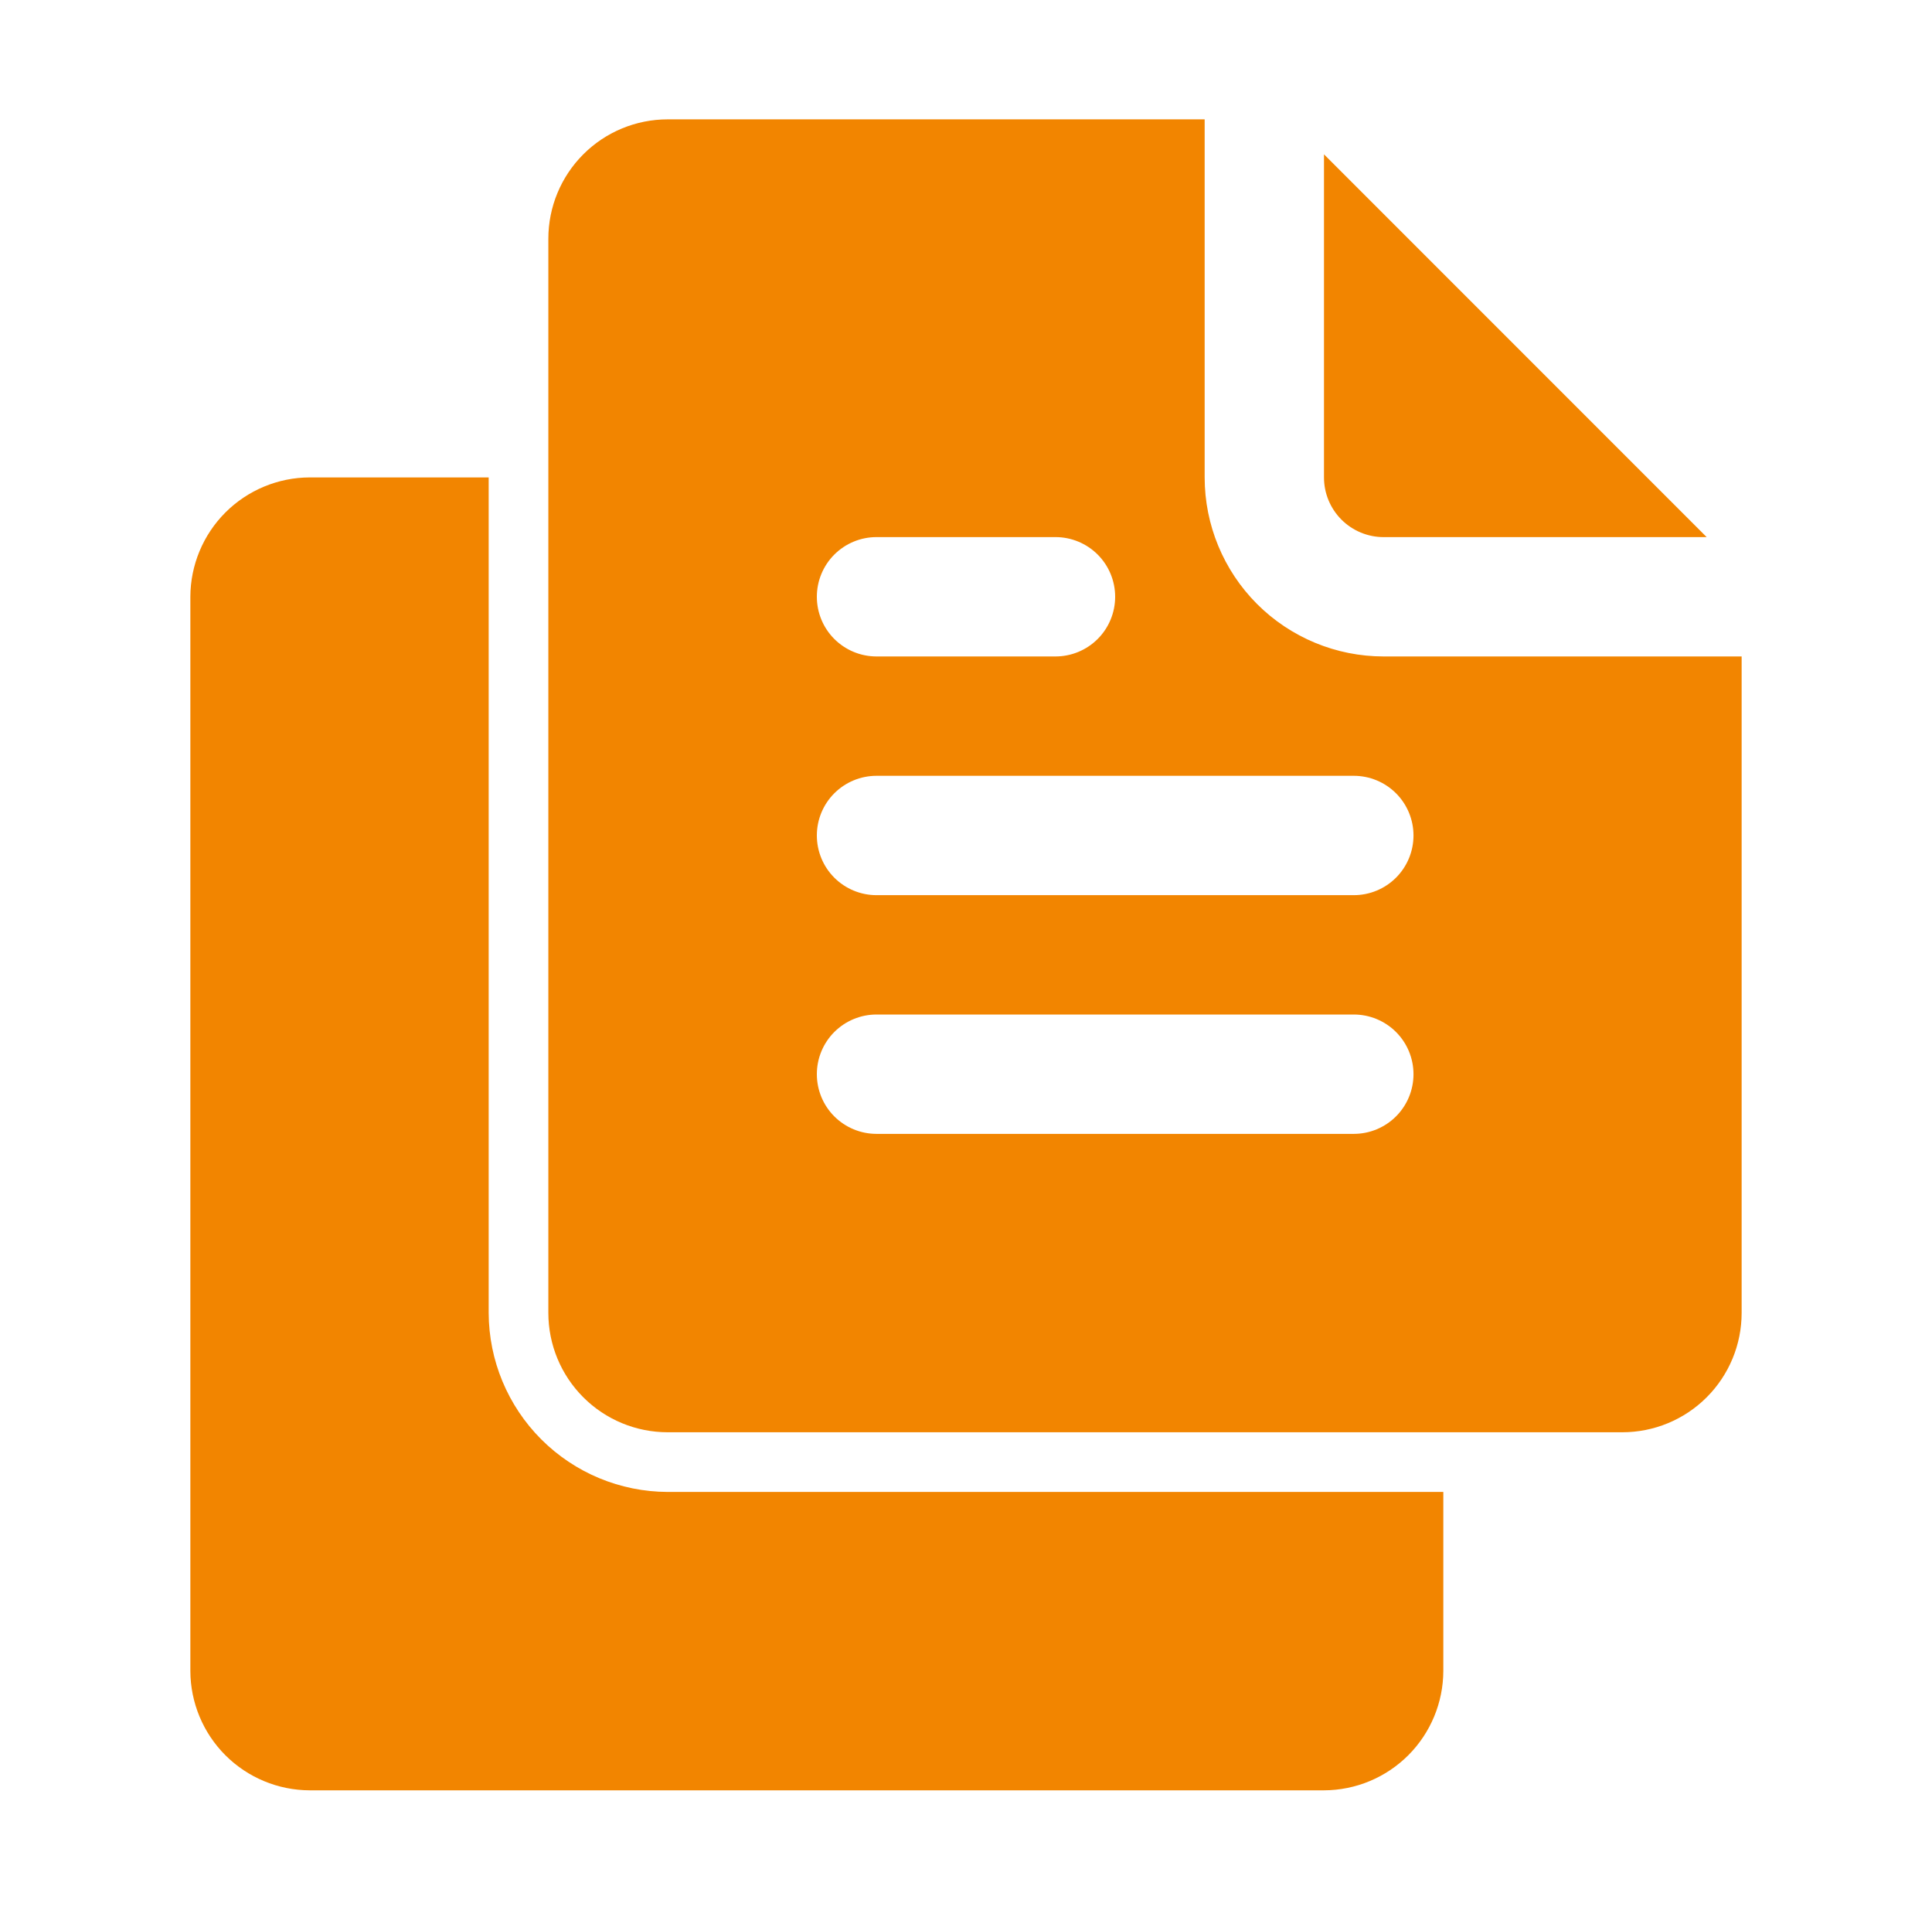
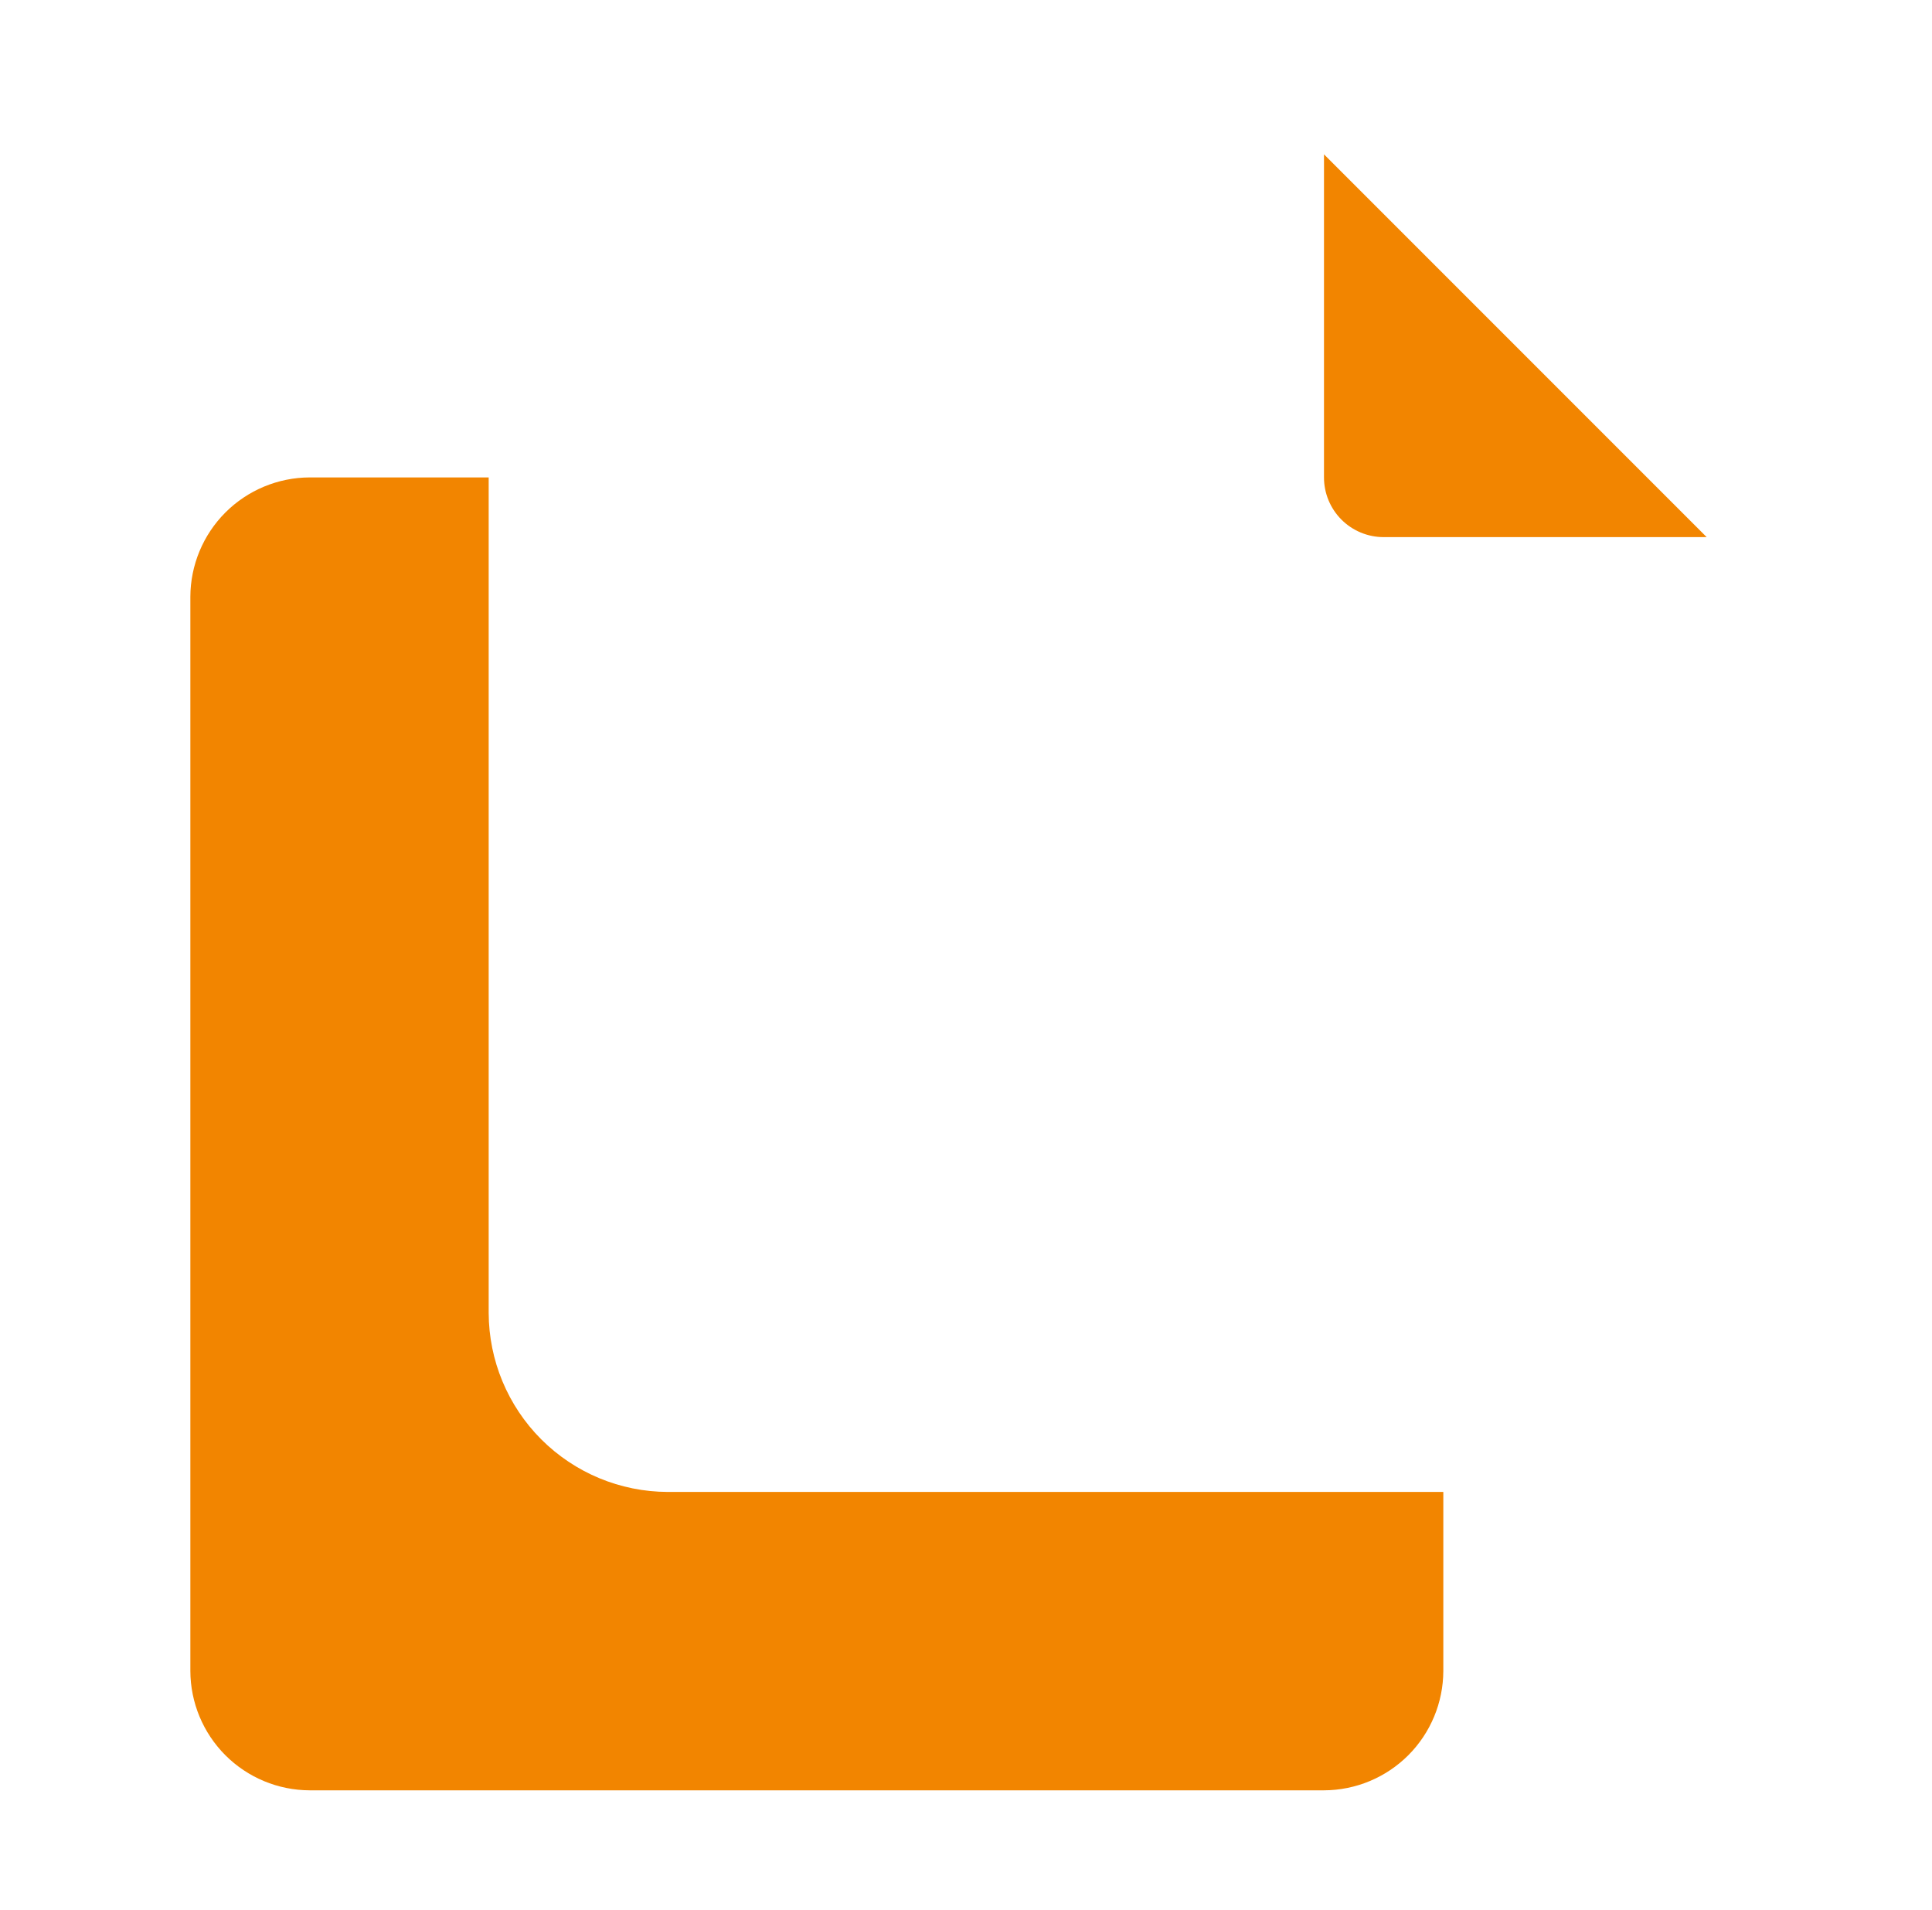
<svg xmlns="http://www.w3.org/2000/svg" width="85" height="84" viewBox="0 0 85 84" fill="none">
  <g id="noun-assignment-5252514 1">
    <g id="Layer 2">
      <path id="Vector" d="M75.087 23.626L58.25 6.789V21.001C58.25 21.697 58.527 22.365 59.019 22.857C59.511 23.349 60.179 23.626 60.875 23.626H75.087Z" fill="#F28500" />
-       <path id="Vector_2" d="M53 21V5.25H29.375C27.983 5.25 26.647 5.803 25.663 6.788C24.678 7.772 24.125 9.108 24.125 10.5V57.75C24.125 59.142 24.678 60.478 25.663 61.462C26.647 62.447 27.983 63 29.375 63H71.375C72.767 63 74.103 62.447 75.087 61.462C76.072 60.478 76.625 59.142 76.625 57.75V28.875H60.875C58.786 28.875 56.783 28.045 55.306 26.569C53.83 25.092 53 23.089 53 21ZM38.562 23.625H46.438C47.134 23.625 47.801 23.902 48.294 24.394C48.786 24.886 49.062 25.554 49.062 26.25C49.062 26.946 48.786 27.614 48.294 28.106C47.801 28.598 47.134 28.875 46.438 28.875H38.562C37.866 28.875 37.199 28.598 36.706 28.106C36.214 27.614 35.938 26.946 35.938 26.25C35.938 25.554 36.214 24.886 36.706 24.394C37.199 23.902 37.866 23.625 38.562 23.625ZM59.562 49.875H38.562C37.866 49.875 37.199 49.598 36.706 49.106C36.214 48.614 35.938 47.946 35.938 47.25C35.938 46.554 36.214 45.886 36.706 45.394C37.199 44.902 37.866 44.625 38.562 44.625H59.562C60.259 44.625 60.926 44.902 61.419 45.394C61.911 45.886 62.188 46.554 62.188 47.25C62.188 47.946 61.911 48.614 61.419 49.106C60.926 49.598 60.259 49.875 59.562 49.875ZM62.188 36.75C62.188 37.446 61.911 38.114 61.419 38.606C60.926 39.098 60.259 39.375 59.562 39.375H38.562C37.866 39.375 37.199 39.098 36.706 38.606C36.214 38.114 35.938 37.446 35.938 36.75C35.938 36.054 36.214 35.386 36.706 34.894C37.199 34.402 37.866 34.125 38.562 34.125H59.562C60.259 34.125 60.926 34.402 61.419 34.894C61.911 35.386 62.188 36.054 62.188 36.75Z" fill="#F28500" />
      <path id="Vector_3" d="M21.5 57.75V21H13.625C12.234 21.004 10.901 21.559 9.917 22.542C8.934 23.526 8.379 24.859 8.375 26.25V73.5C8.379 74.891 8.934 76.224 9.917 77.208C10.901 78.191 12.234 78.746 13.625 78.75H58.25C59.641 78.746 60.974 78.191 61.958 77.208C62.941 76.224 63.496 74.891 63.5 73.5V65.625H29.375C27.288 65.619 25.289 64.787 23.813 63.312C22.338 61.836 21.506 59.837 21.5 57.75Z" fill="#F28500" />
    </g>
  </g>
</svg>